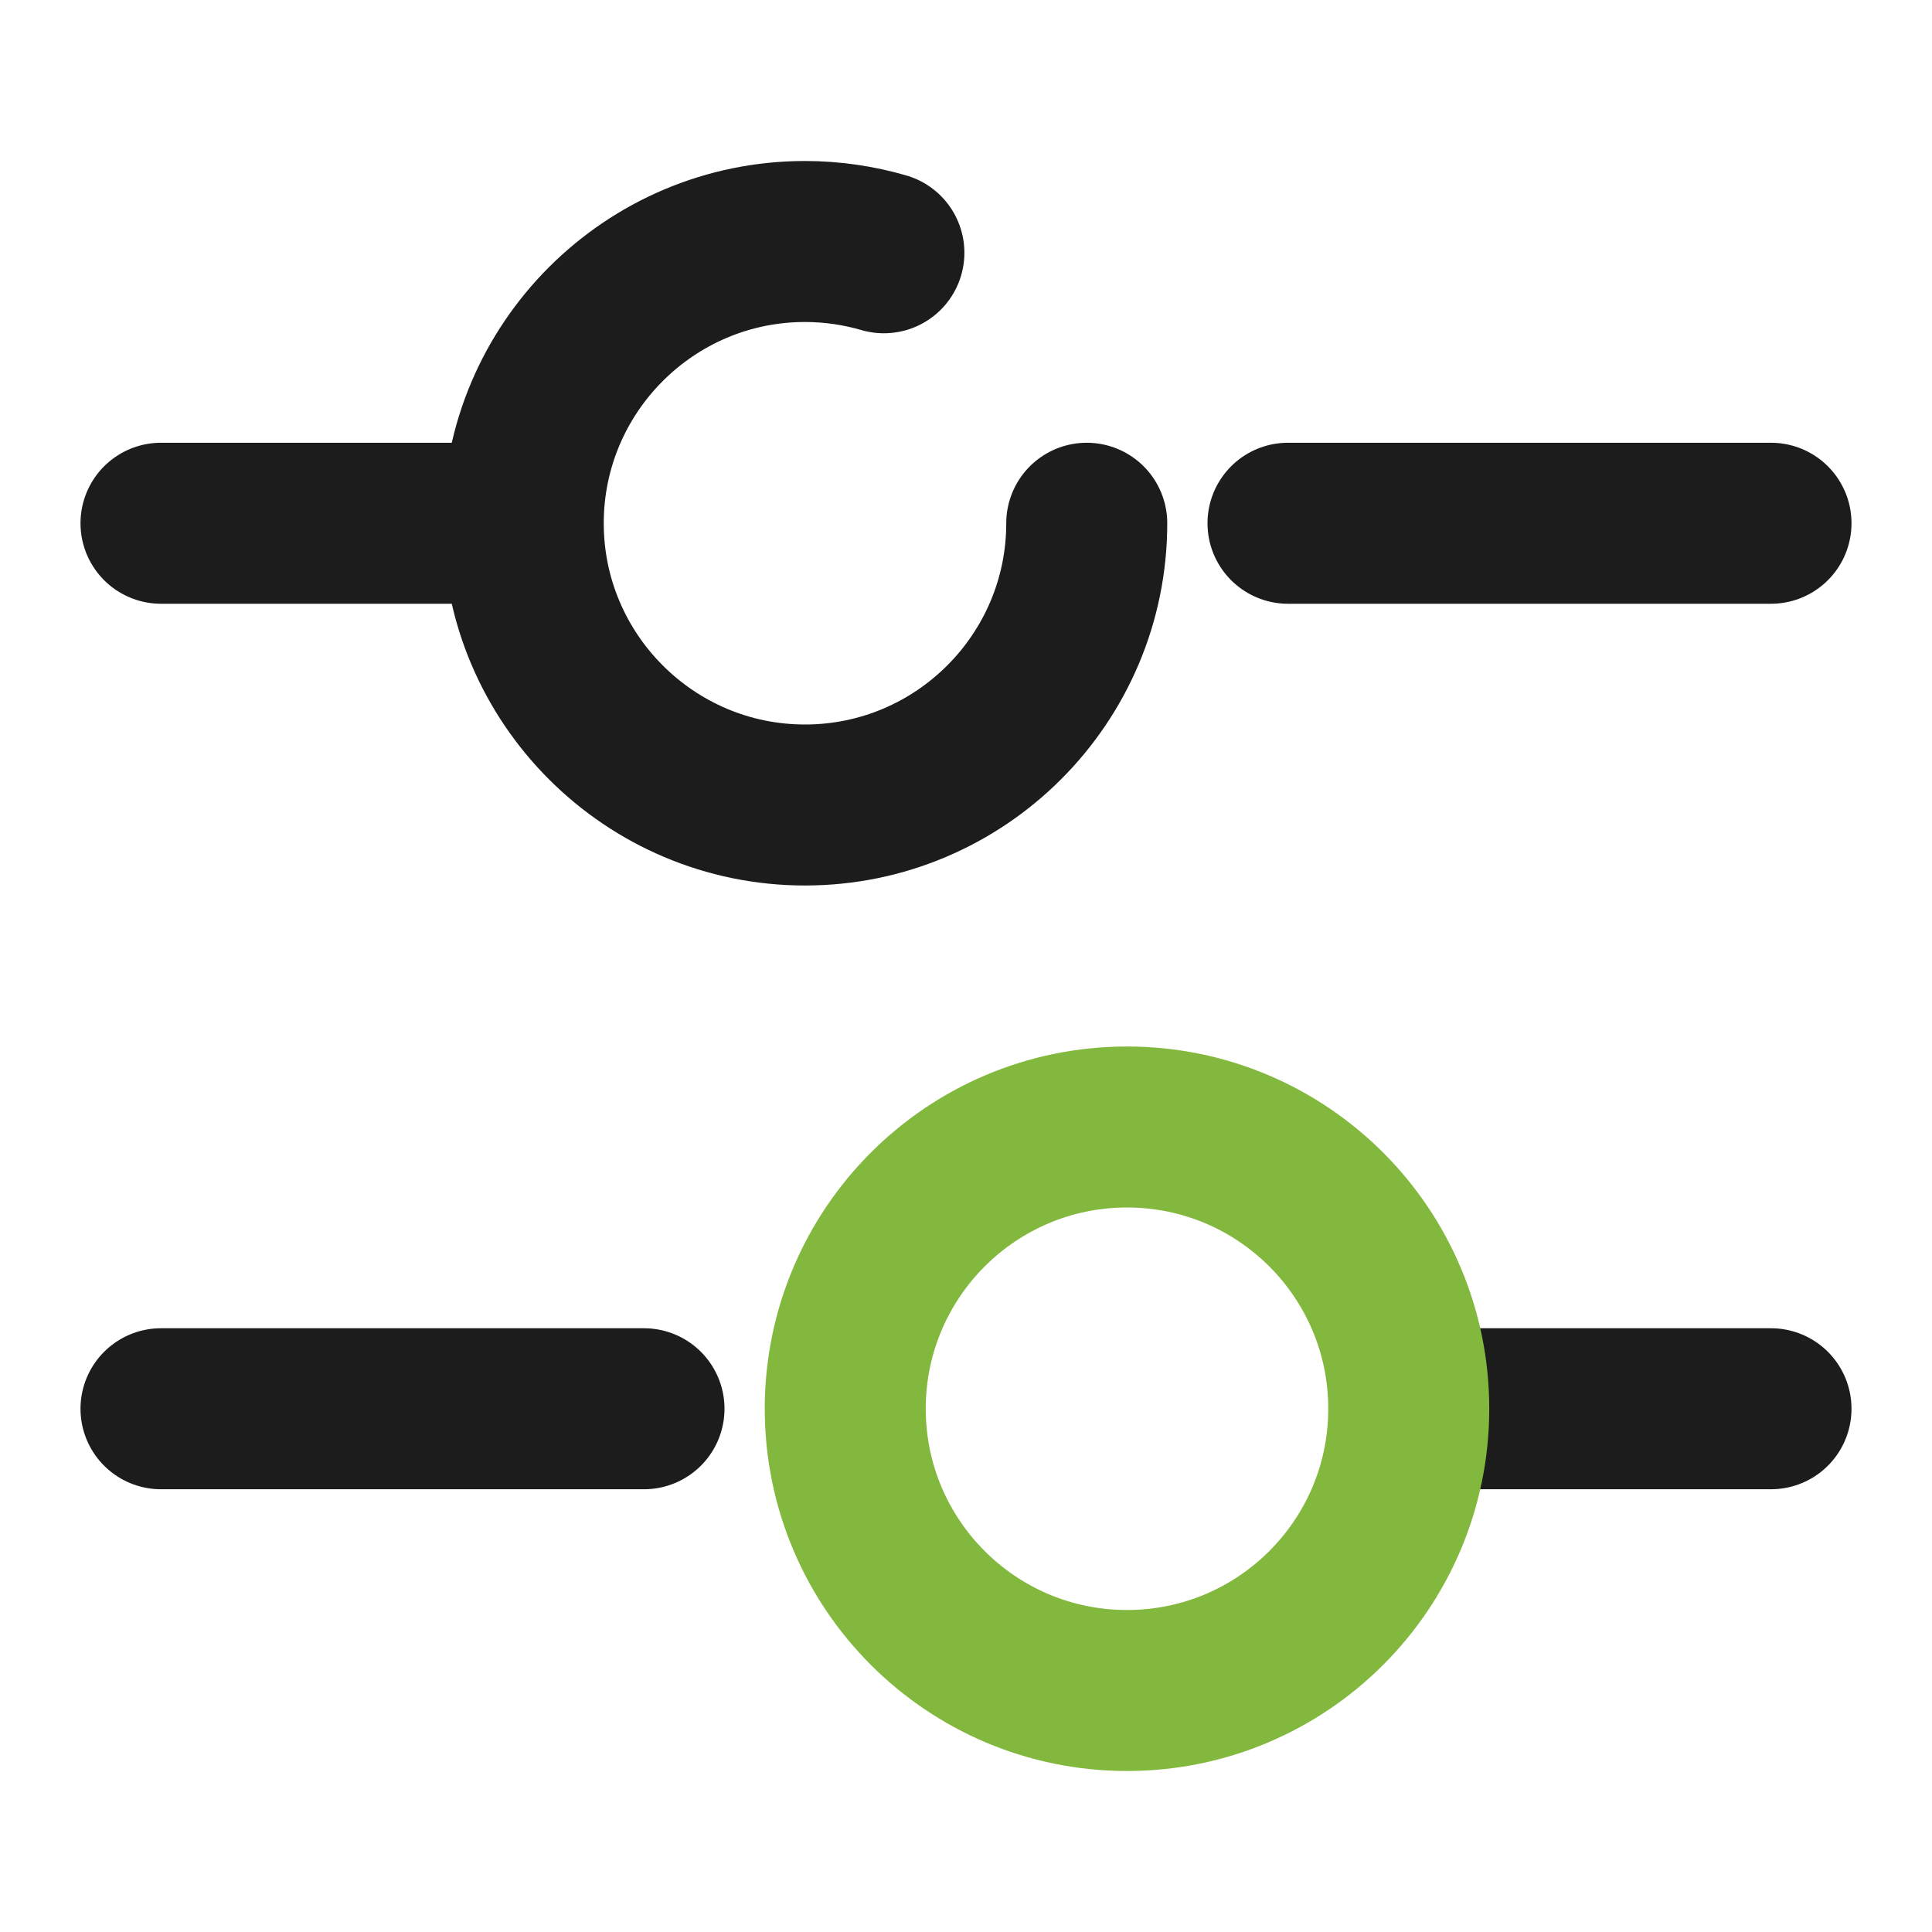
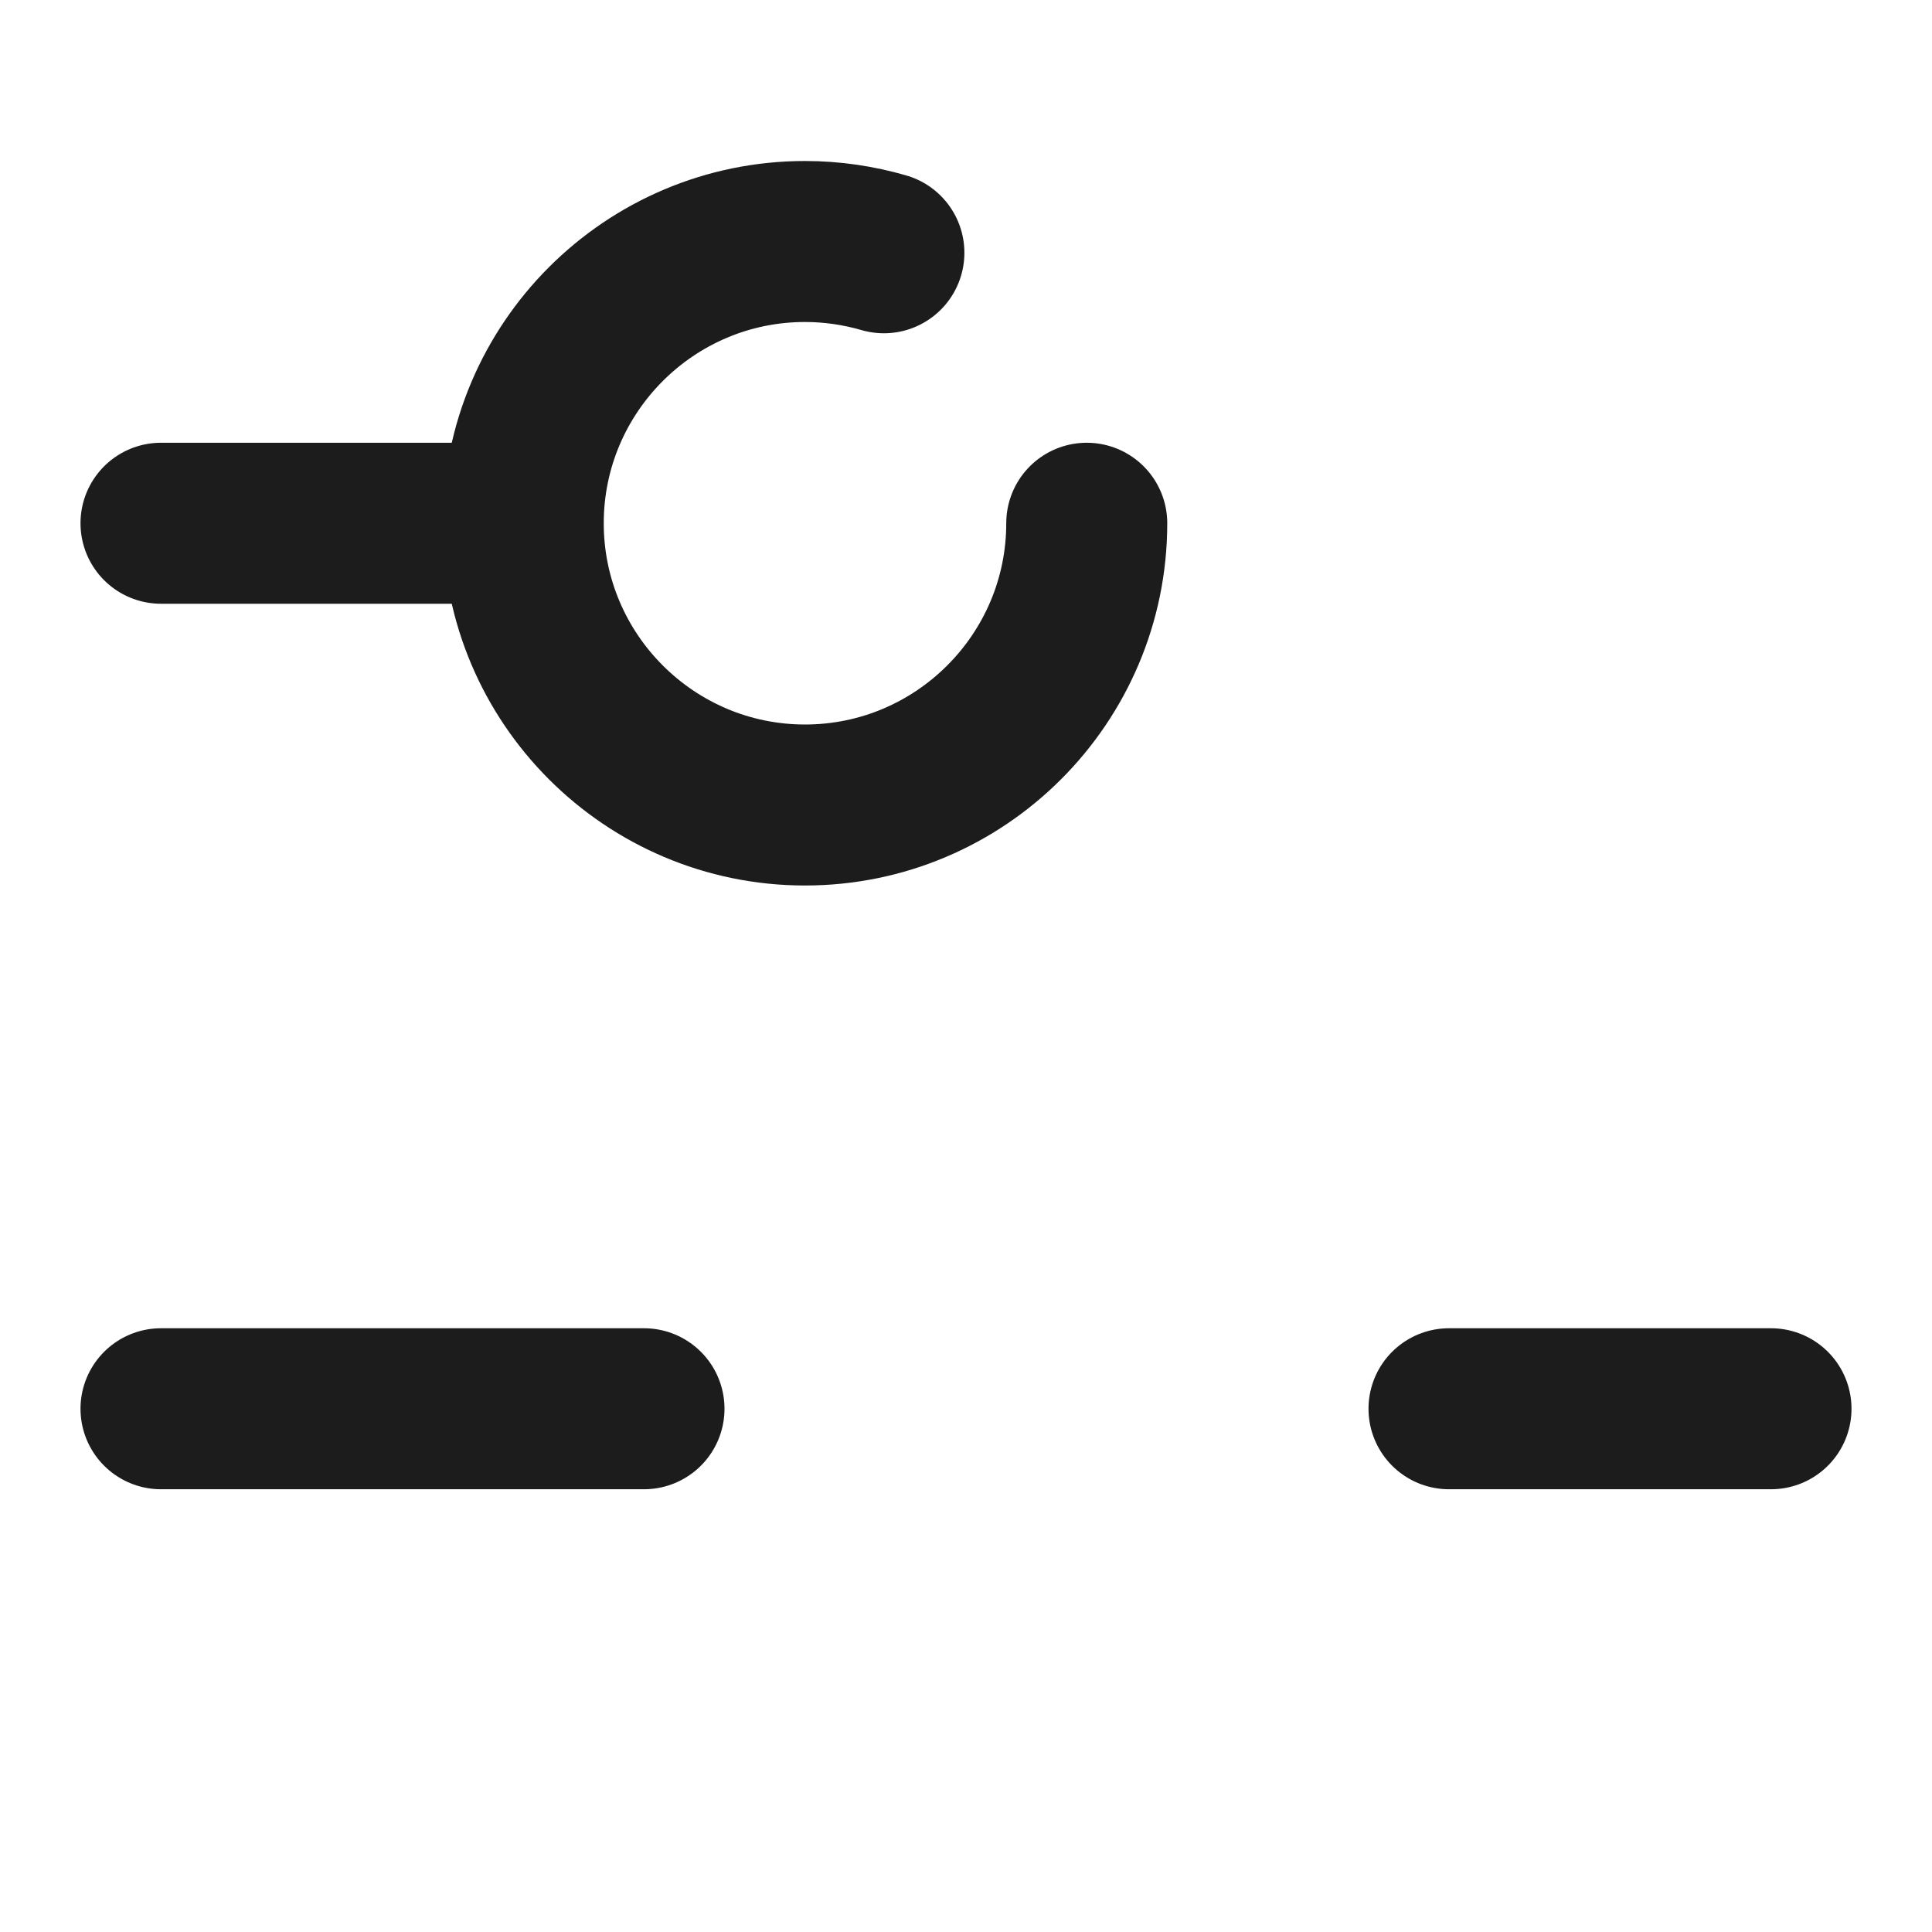
<svg xmlns="http://www.w3.org/2000/svg" width="24" height="24" viewBox="0 0 24 24" fill="none">
-   <path d="M22 6.5H16" stroke="#1C1C1C" stroke-width="2" stroke-miterlimit="10" stroke-linecap="round" stroke-linejoin="round" />
  <path d="M6 6.5H2" stroke="#1C1C1C" stroke-width="2" stroke-miterlimit="10" stroke-linecap="round" stroke-linejoin="round" />
  <path d="M13.5 6.5C13.5 8.43 11.93 10 10 10C8.07 10 6.5 8.43 6.5 6.5C6.5 4.57 8.07 3 10 3C10.34 3 10.67 3.05 10.98 3.14" stroke="#1C1C1C" stroke-width="2" stroke-miterlimit="10" stroke-linecap="round" stroke-linejoin="round" />
  <path d="M22 17.5H18" stroke="#1C1C1C" stroke-width="2" stroke-miterlimit="10" stroke-linecap="round" stroke-linejoin="round" />
  <path d="M8 17.5H2" stroke="#1C1C1C" stroke-width="2" stroke-miterlimit="10" stroke-linecap="round" stroke-linejoin="round" />
-   <path d="M14 21C15.933 21 17.5 19.433 17.5 17.5C17.5 15.567 15.933 14 14 14C12.067 14 10.5 15.567 10.5 17.5C10.5 19.433 12.067 21 14 21Z" stroke="#83B83E" stroke-width="2" stroke-miterlimit="10" stroke-linecap="round" stroke-linejoin="round" />
</svg>